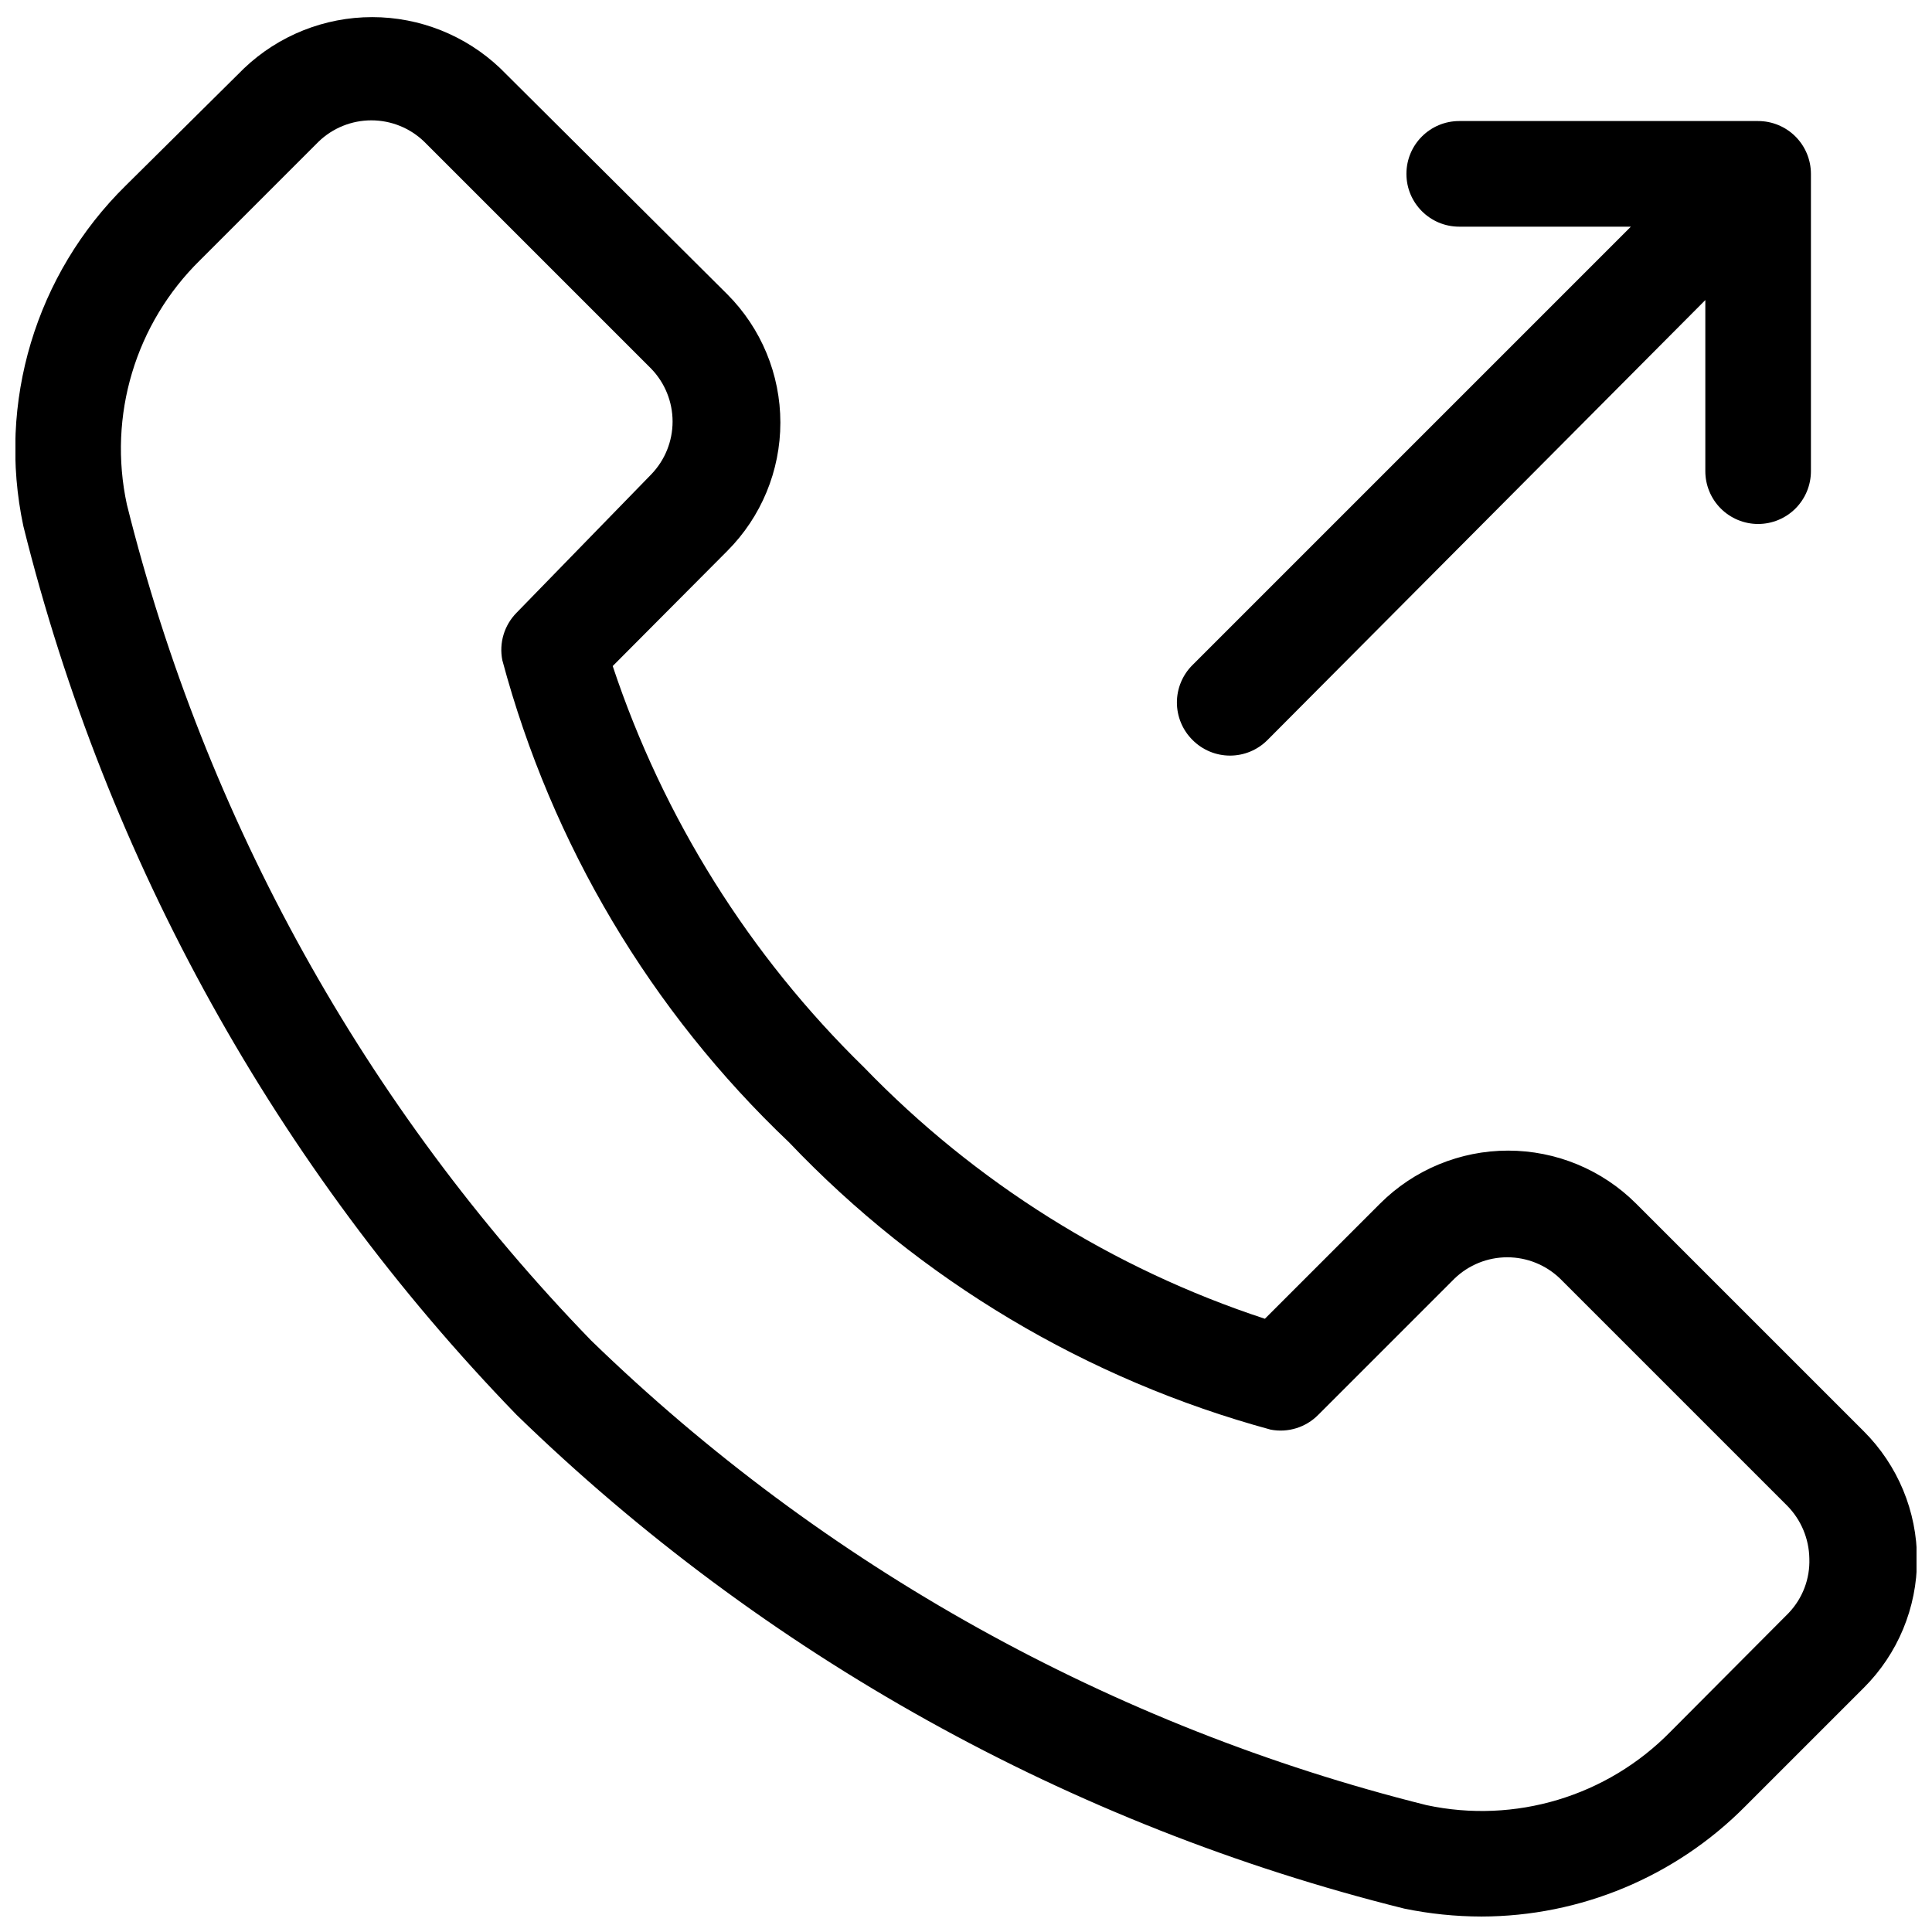
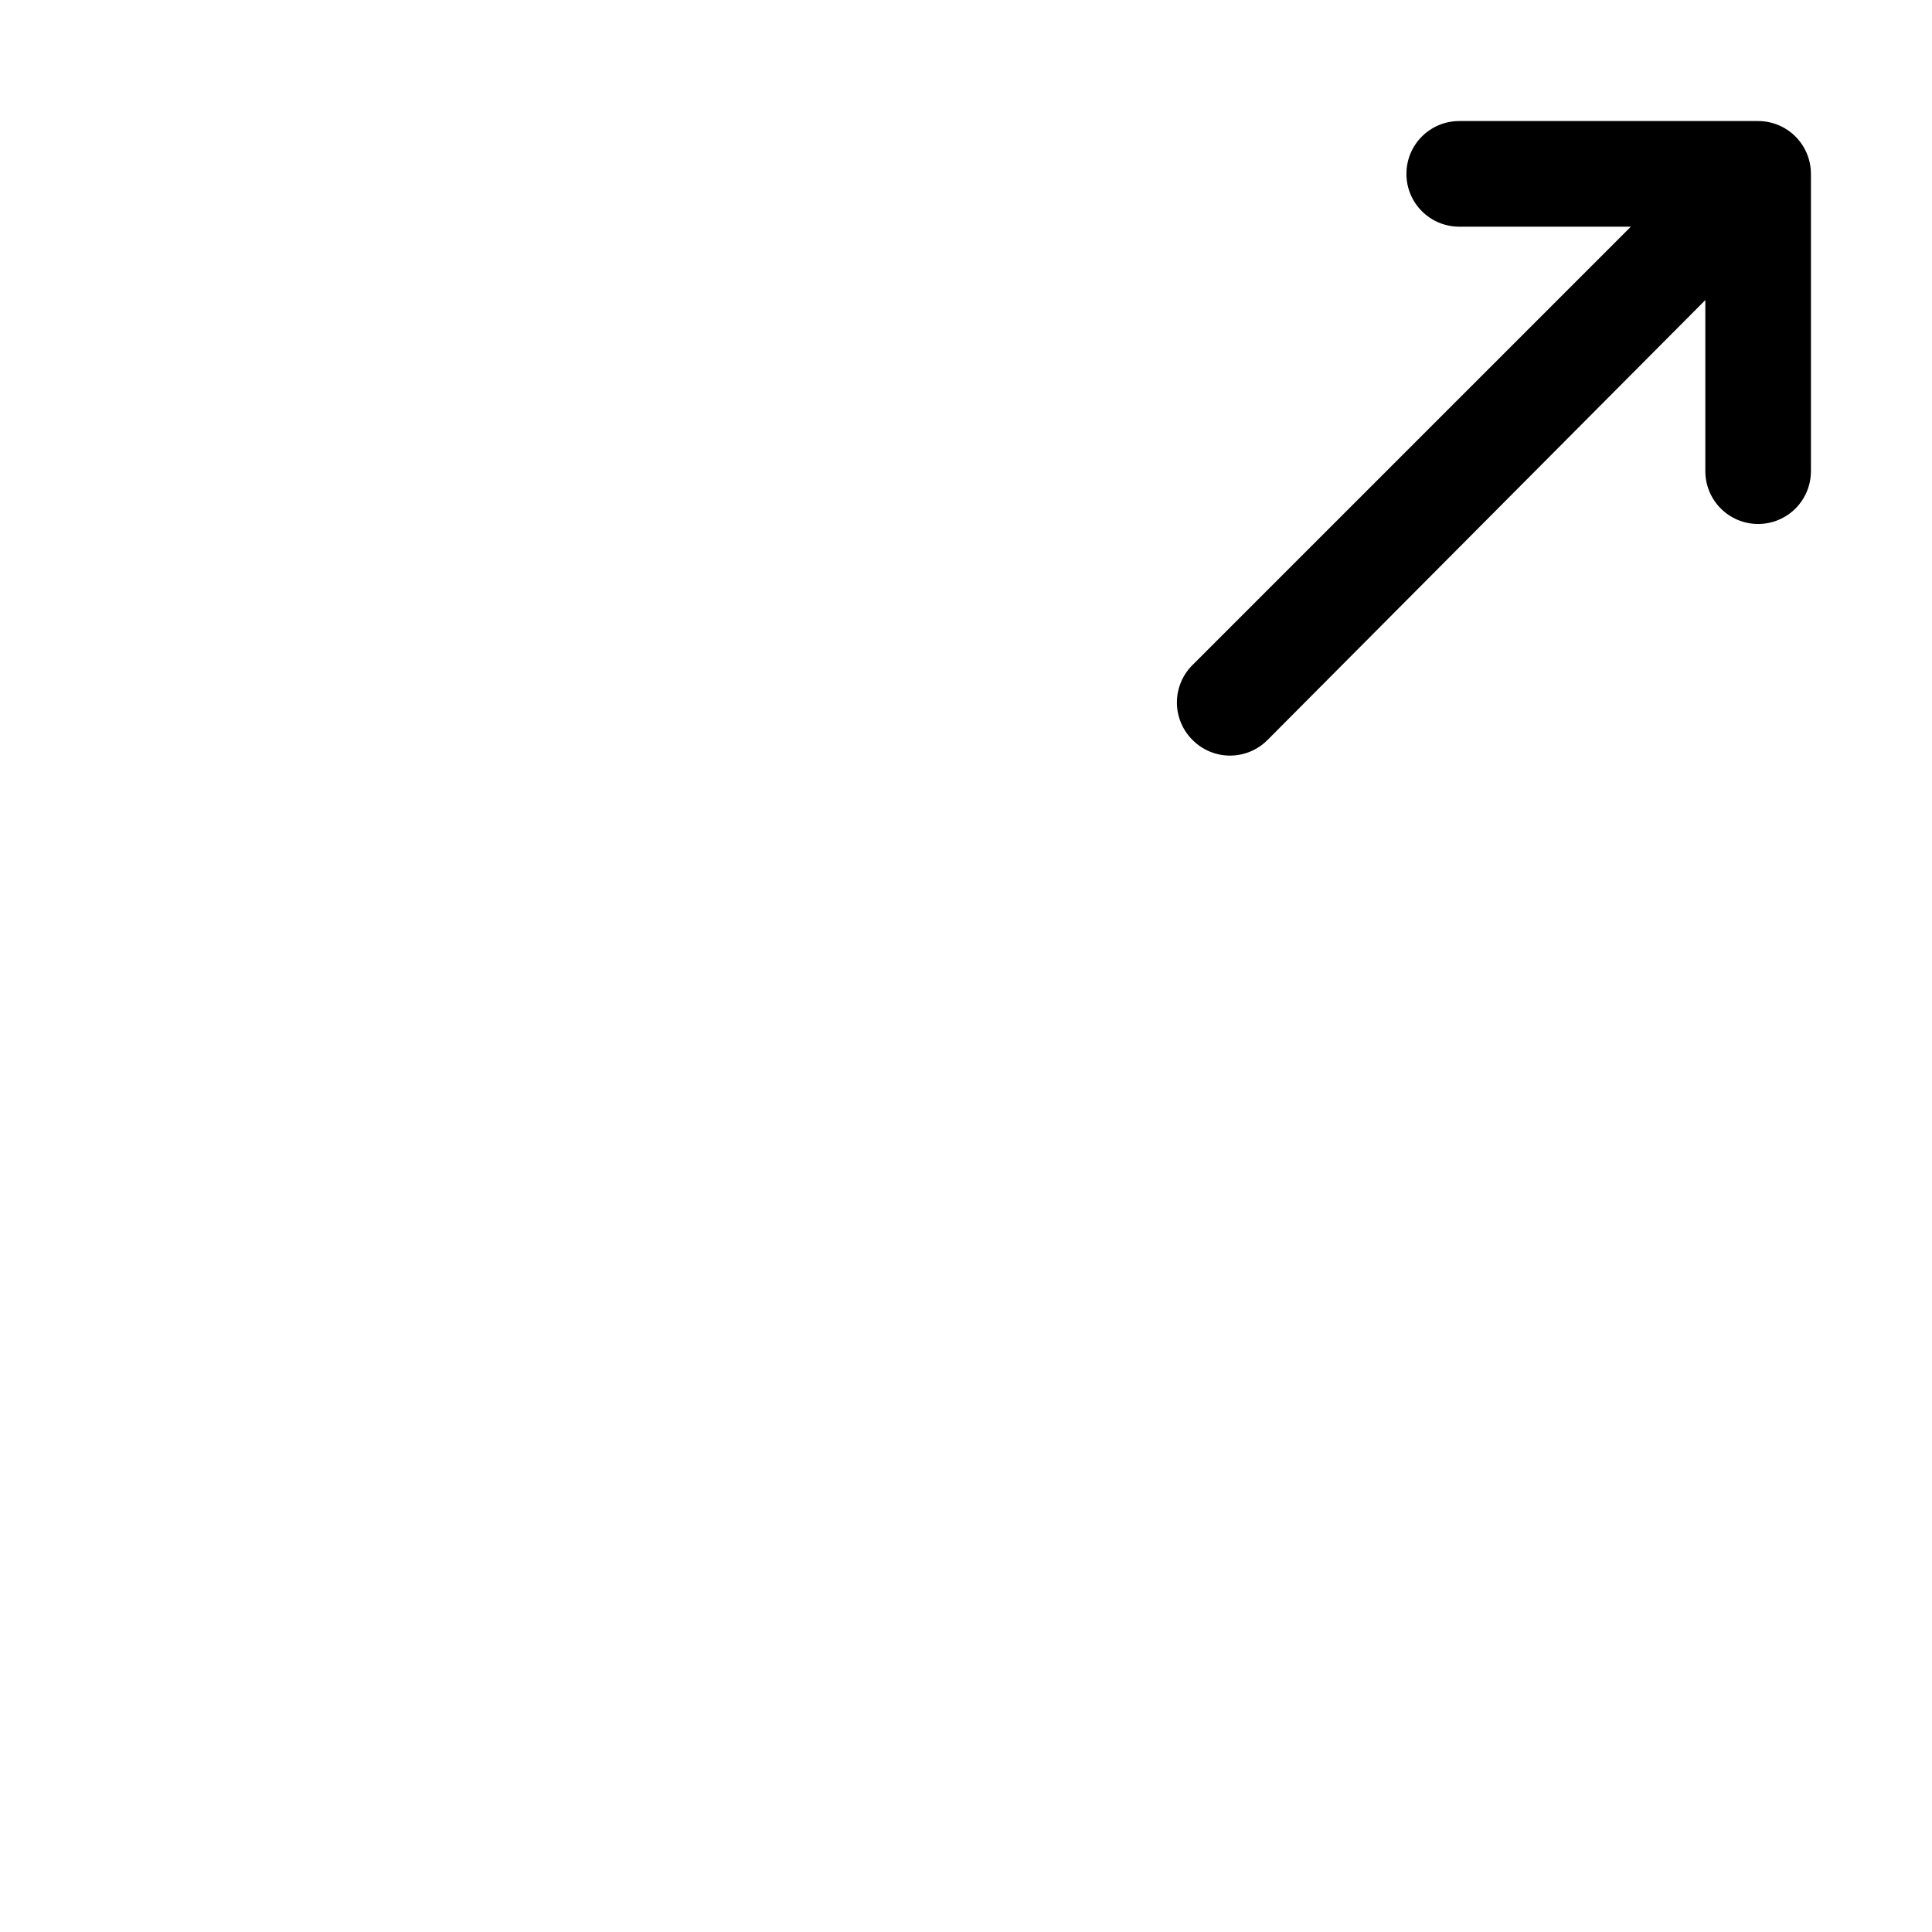
<svg xmlns="http://www.w3.org/2000/svg" width="800px" height="800px" version="1.1" viewBox="144 144 512 512">
  <defs>
    <clipPath id="a">
-       <path d="m148.09 148.09h503.81v503.81h-503.81z" />
-     </clipPath>
+       </clipPath>
  </defs>
  <g clip-path="url(#a)">
    <path d="m577.59 462.98c-9-9-21.207-14.055-33.938-14.055-12.727 0-24.934 5.055-33.934 14.055l-30.508 30.508h-0.004c-40.289-13.25-76.746-36.113-106.22-66.617-30.371-29.629-53.215-66.098-66.613-106.36l30.367-30.508c9.008-9.027 14.066-21.254 14.066-34.008 0-12.75-5.059-24.98-14.066-34.008l-60.176-59.895c-9.156-8.703-21.305-13.555-33.938-13.555-12.633 0-24.781 4.852-33.938 13.555l-31.348 31.066c-23.883 23.473-34.121 57.516-27.152 90.266 22.031 88.668 67.125 169.93 130.71 235.53 65.48 63.637 146.65 108.79 235.25 130.85 6.723 1.383 13.566 2.086 20.43 2.098 26.289-0.035 51.477-10.566 69.973-29.246l31.352-31.352c9.039-9.004 14.121-21.242 14.121-34.004 0-12.766-5.082-25-14.121-34.008zm40.445 108.46-31.348 31.484c-16.789 17.141-41.195 24.484-64.656 19.453-83.367-20.809-159.75-63.297-221.39-123.15-59.824-61.707-102.26-138.14-123.02-221.54-5.078-23.504 2.266-47.973 19.453-64.793l31.348-31.348c3.758-3.629 8.773-5.652 13.996-5.652 5.223 0 10.238 2.023 13.996 5.652l60.176 60.176c3.625 3.758 5.652 8.773 5.652 13.996 0 5.219-2.027 10.234-5.652 13.992l-35.688 36.668c-3.273 3.309-4.691 8.027-3.777 12.594 13.066 48.781 39.363 93.004 75.992 127.77 34.789 36.559 78.93 62.887 127.63 76.129 4.59 0.879 9.316-0.59 12.598-3.918l36.105-36.105c3.758-3.625 8.773-5.652 13.996-5.652 5.219 0 10.238 2.027 13.992 5.652l60.176 60.176h0.004c3.684 3.738 5.789 8.75 5.875 13.996 0.195 5.344-1.773 10.539-5.457 14.414z" />
  </g>
  <path d="m609.92 282.86c3.711 0 7.273-1.477 9.898-4.098 2.621-2.625 4.098-6.188 4.098-9.898v-78.789c0-3.711-1.477-7.273-4.098-9.895-2.625-2.625-6.188-4.102-9.898-4.102h-79.207c-7.731 0-13.996 6.266-13.996 13.996s6.266 13.996 13.996 13.996h45.484l-116.16 116.16h-0.004c-2.648 2.625-4.141 6.203-4.141 9.934 0 3.731 1.492 7.309 4.141 9.938 2.629 2.648 6.207 4.141 9.938 4.141 3.731 0 7.309-1.492 9.938-4.141l116.02-116.58v45.344c0 3.711 1.473 7.273 4.098 9.898 2.625 2.621 6.184 4.098 9.895 4.098z" />
</svg>